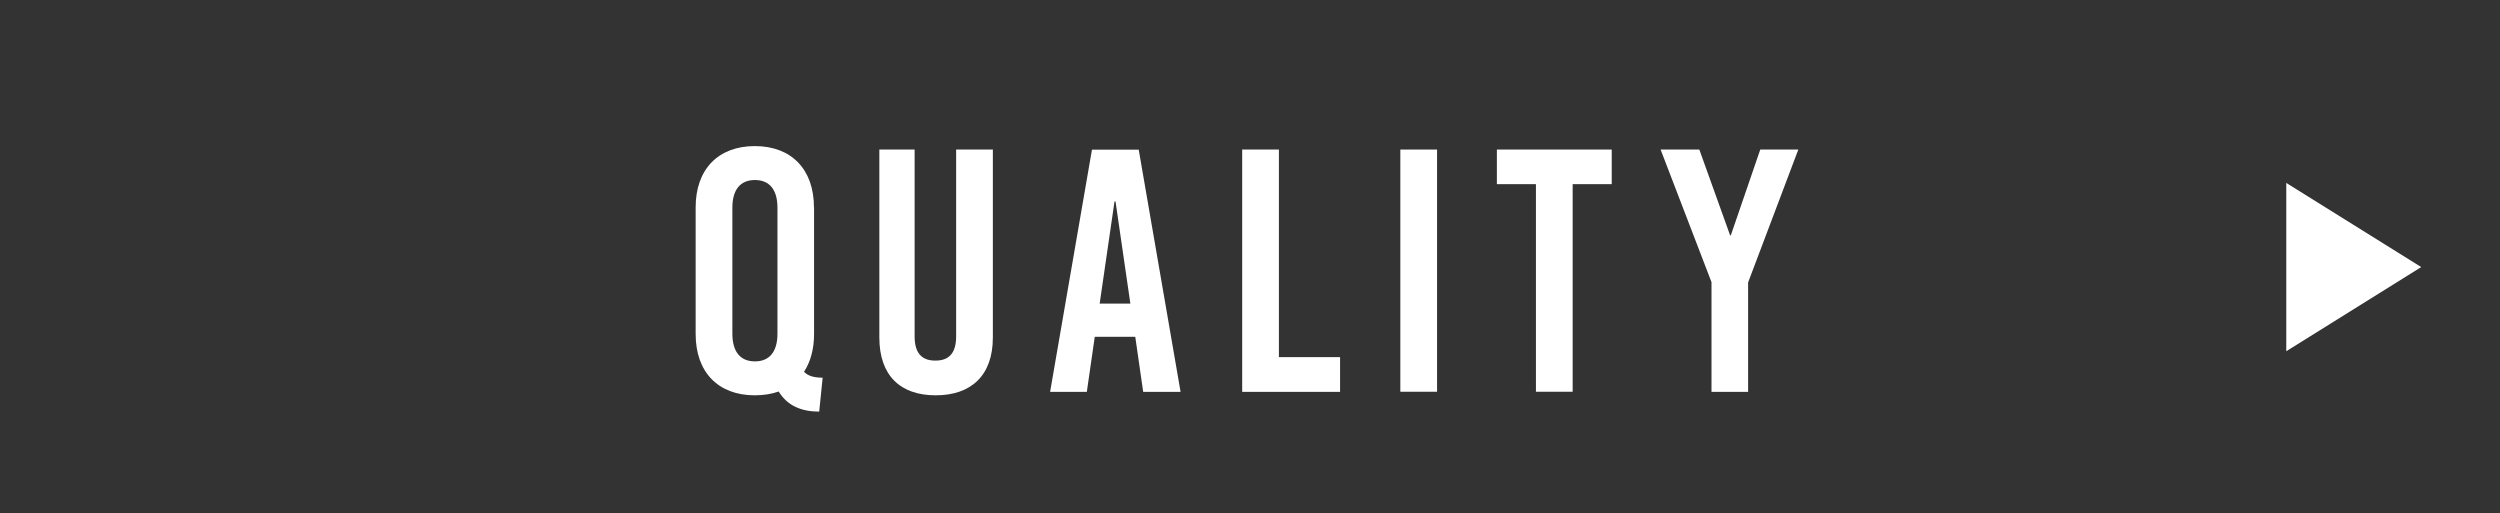
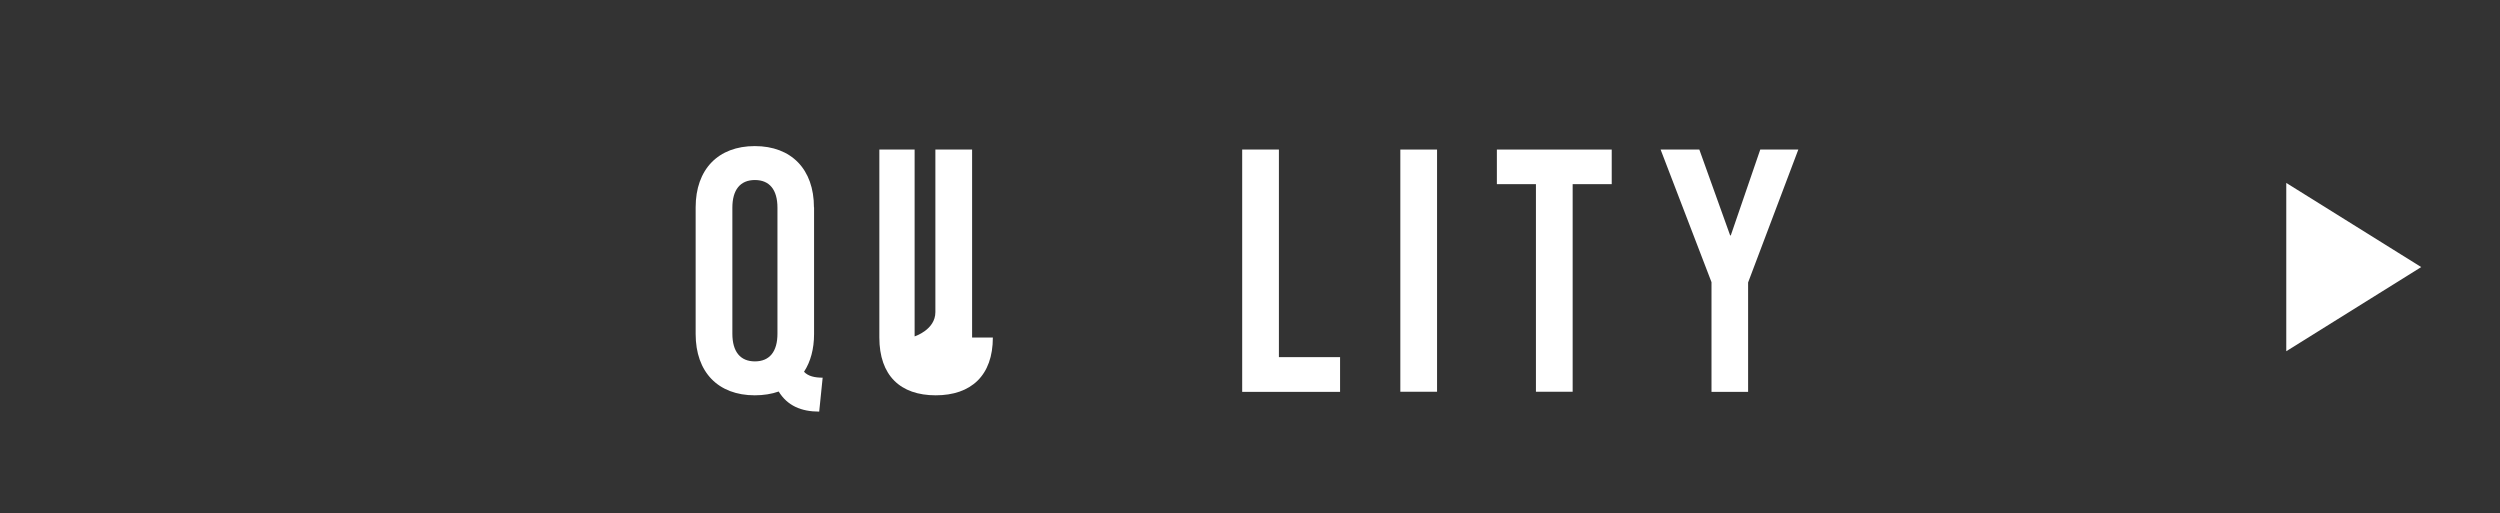
<svg xmlns="http://www.w3.org/2000/svg" id="_レイヤー_2" data-name="レイヤー 2" viewBox="0 0 224 46">
  <rect x="0" y="0" width="224" height="46" fill="#333333" stroke="none" />
  <defs>
    <style>
      .cls-1 {
        fill: none;
      }

      .cls-2, .cls-3 {
        fill: #fff;
      }

      .cls-3 {
        fill-rule: evenodd;
      }
    </style>
  </defs>
  <g id="_レイヤー_1-2" data-name="レイヤー 1">
    <polygon class="cls-3" points="216.94 23.93 204.85 31.47 204.85 16.39 216.94 23.93" />
    <g>
      <path class="cls-2" d="m72.94,18.58v11.35c0,1.33-.31,2.48-.9,3.38.37.4.96.53,1.67.53l-.31,3.04c-1.61,0-2.85-.53-3.63-1.8-.62.22-1.36.34-2.14.34-3.29,0-5.3-2.08-5.3-5.49v-11.35c0-3.41,2.02-5.49,5.3-5.49s5.3,2.08,5.3,5.49Zm-7.32.03v11.29c0,1.61.71,2.48,2.02,2.48s2.02-.87,2.02-2.48v-11.29c0-1.61-.71-2.48-2.02-2.48s-2.02.87-2.02,2.48Z" />
-       <path class="cls-2" d="m88.96,30.24c0,3.41-1.95,5.18-5.12,5.18s-5.05-1.77-5.05-5.18V13.4h3.16v16.74c0,1.58.71,2.17,1.86,2.17s1.86-.59,1.86-2.17V13.4h3.29v16.84Z" />
-       <path class="cls-2" d="m102.43,35.11l-.71-4.93h-3.63l-.71,4.93h-3.29l3.75-21.7h4.19l3.75,21.7h-3.35Zm-3.91-7.91h2.76l-1.33-9.15h-.09l-1.33,9.15Z" />
+       <path class="cls-2" d="m88.96,30.24c0,3.41-1.95,5.18-5.12,5.18s-5.05-1.77-5.05-5.18V13.4h3.16v16.74s1.86-.59,1.86-2.17V13.4h3.29v16.84Z" />
      <path class="cls-2" d="m120.07,32.01v3.1h-8.77V13.4h3.29v18.6h5.49Z" />
      <path class="cls-2" d="m125.47,35.11V13.4h3.29v21.7h-3.29Z" />
      <path class="cls-2" d="m140.91,16.5v18.6h-3.29v-18.6h-3.5v-3.1h10.29v3.1h-3.5Z" />
      <path class="cls-2" d="m156.64,35.11h-3.29v-9.83l-4.56-11.88h3.47l2.76,7.69h.06l2.64-7.69h3.41l-4.5,11.91v9.8Z" />
    </g>
    <rect class="cls-1" width="224" height="46" />
  </g>
</svg>